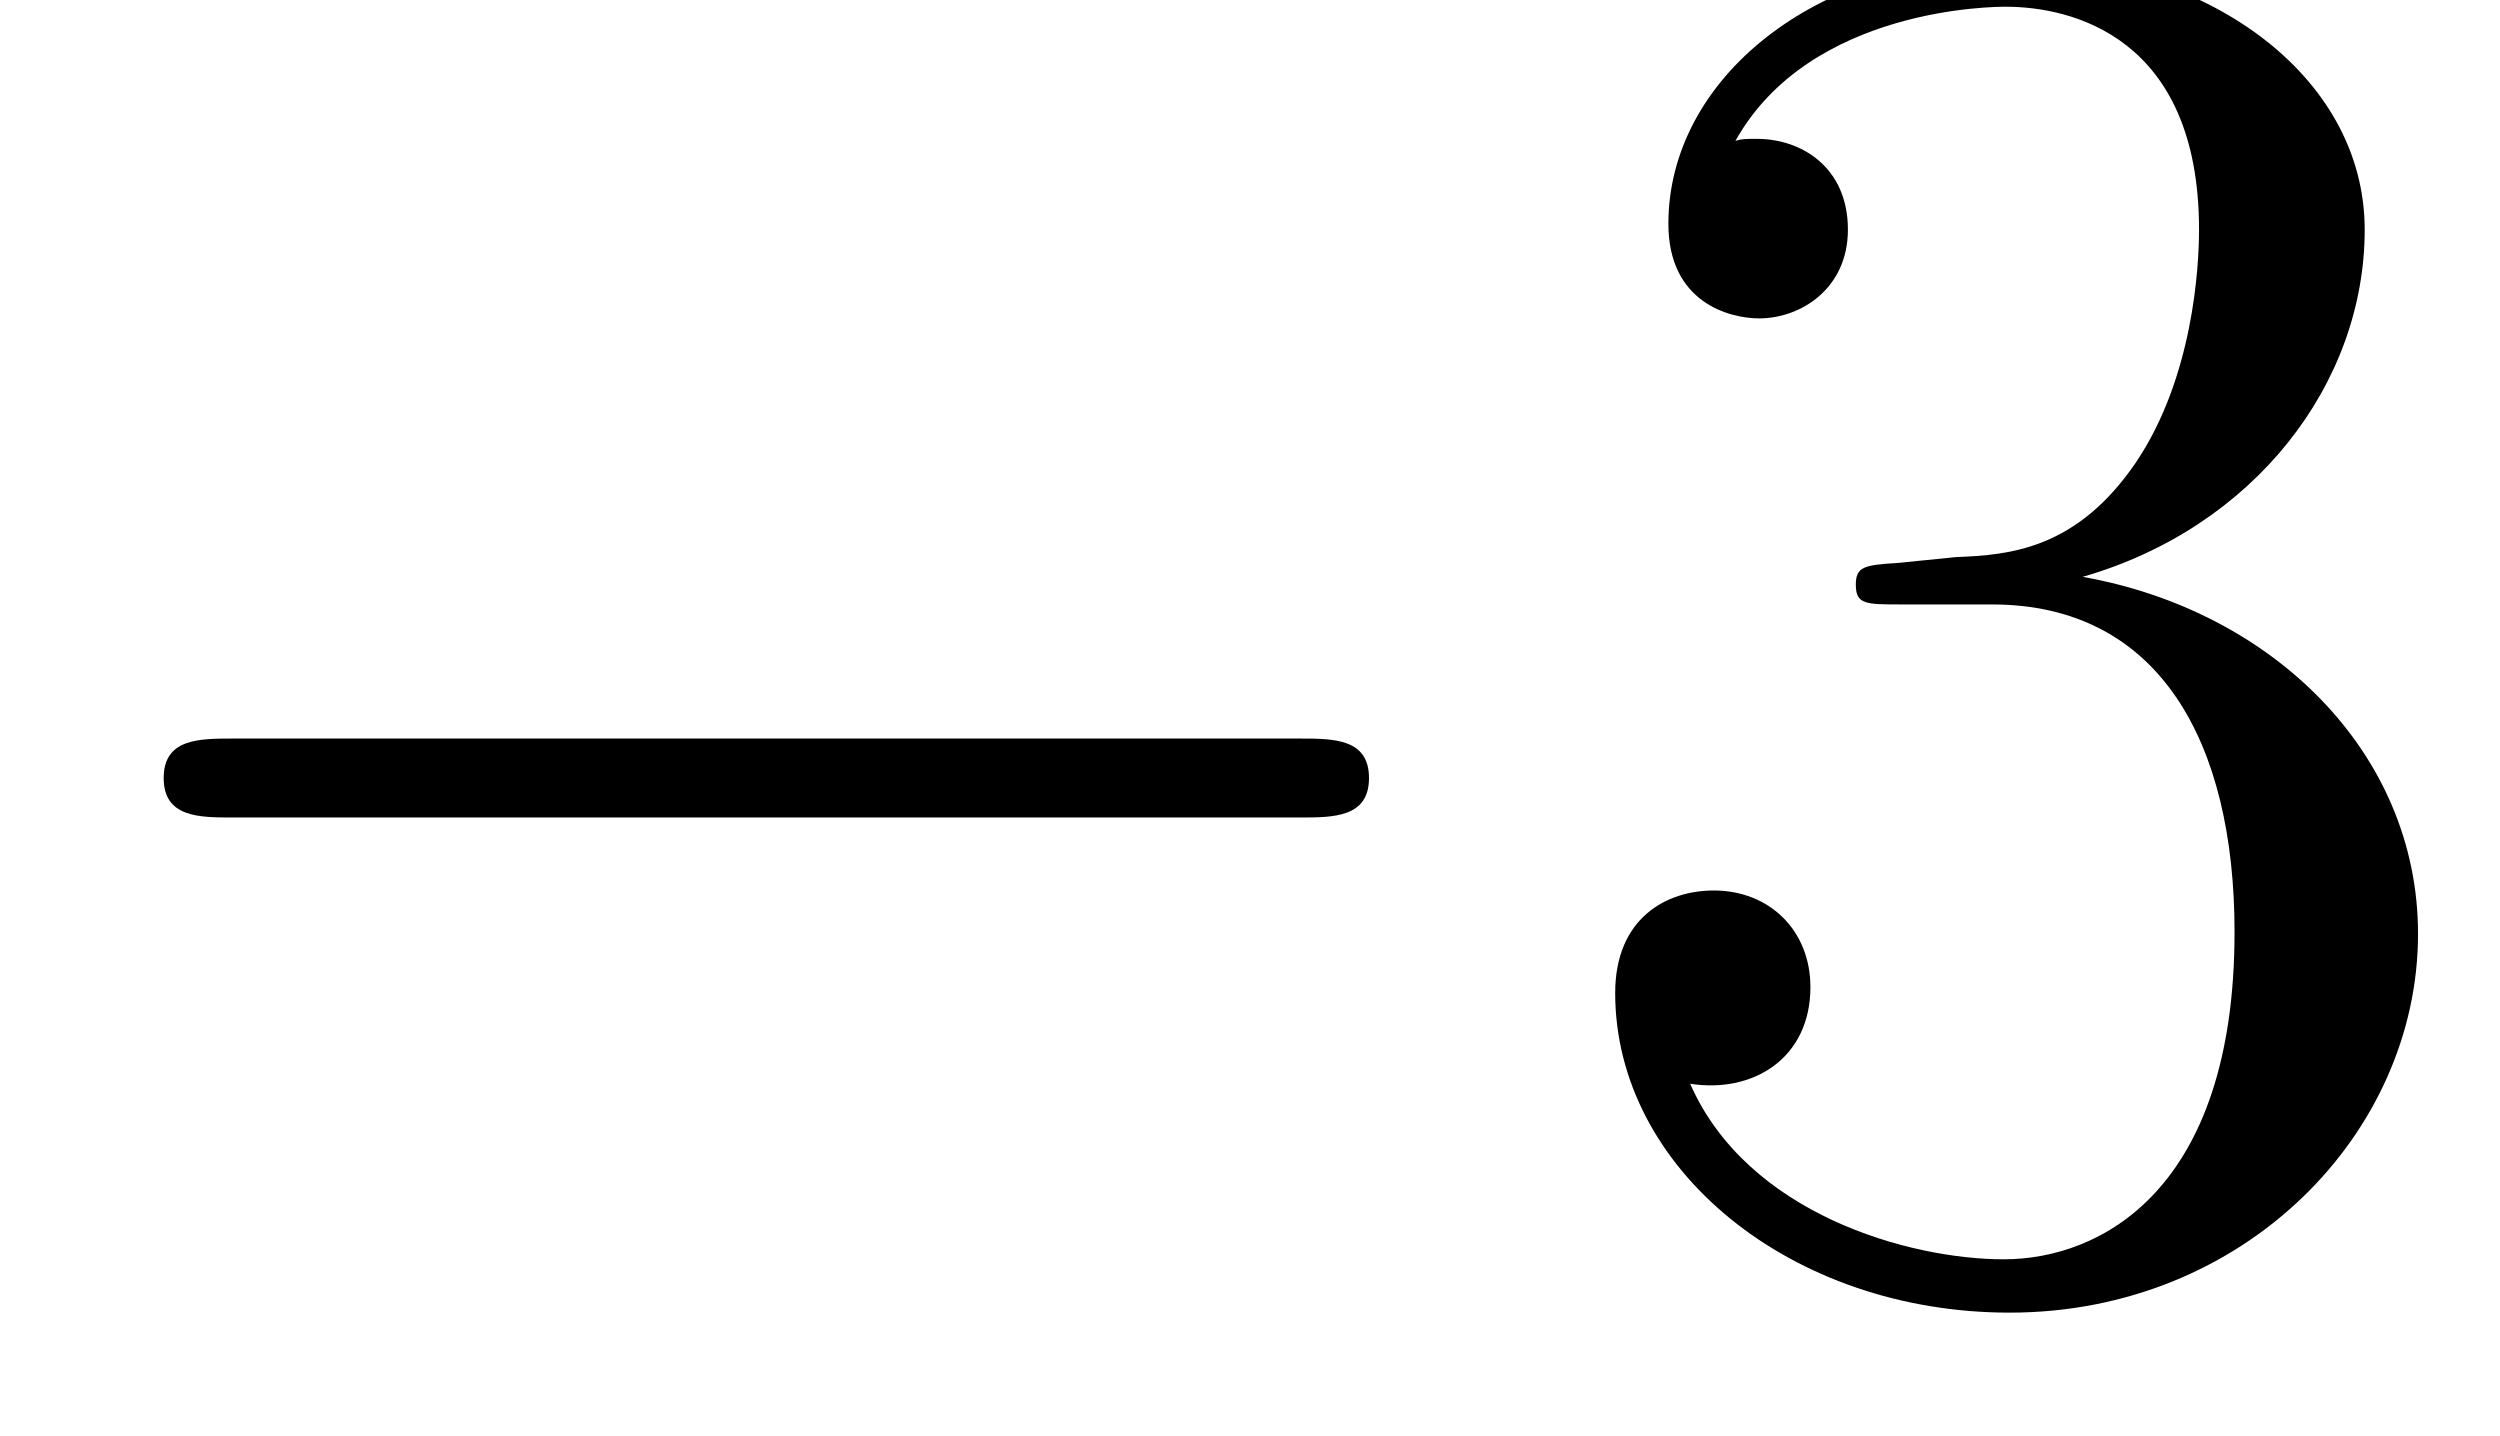
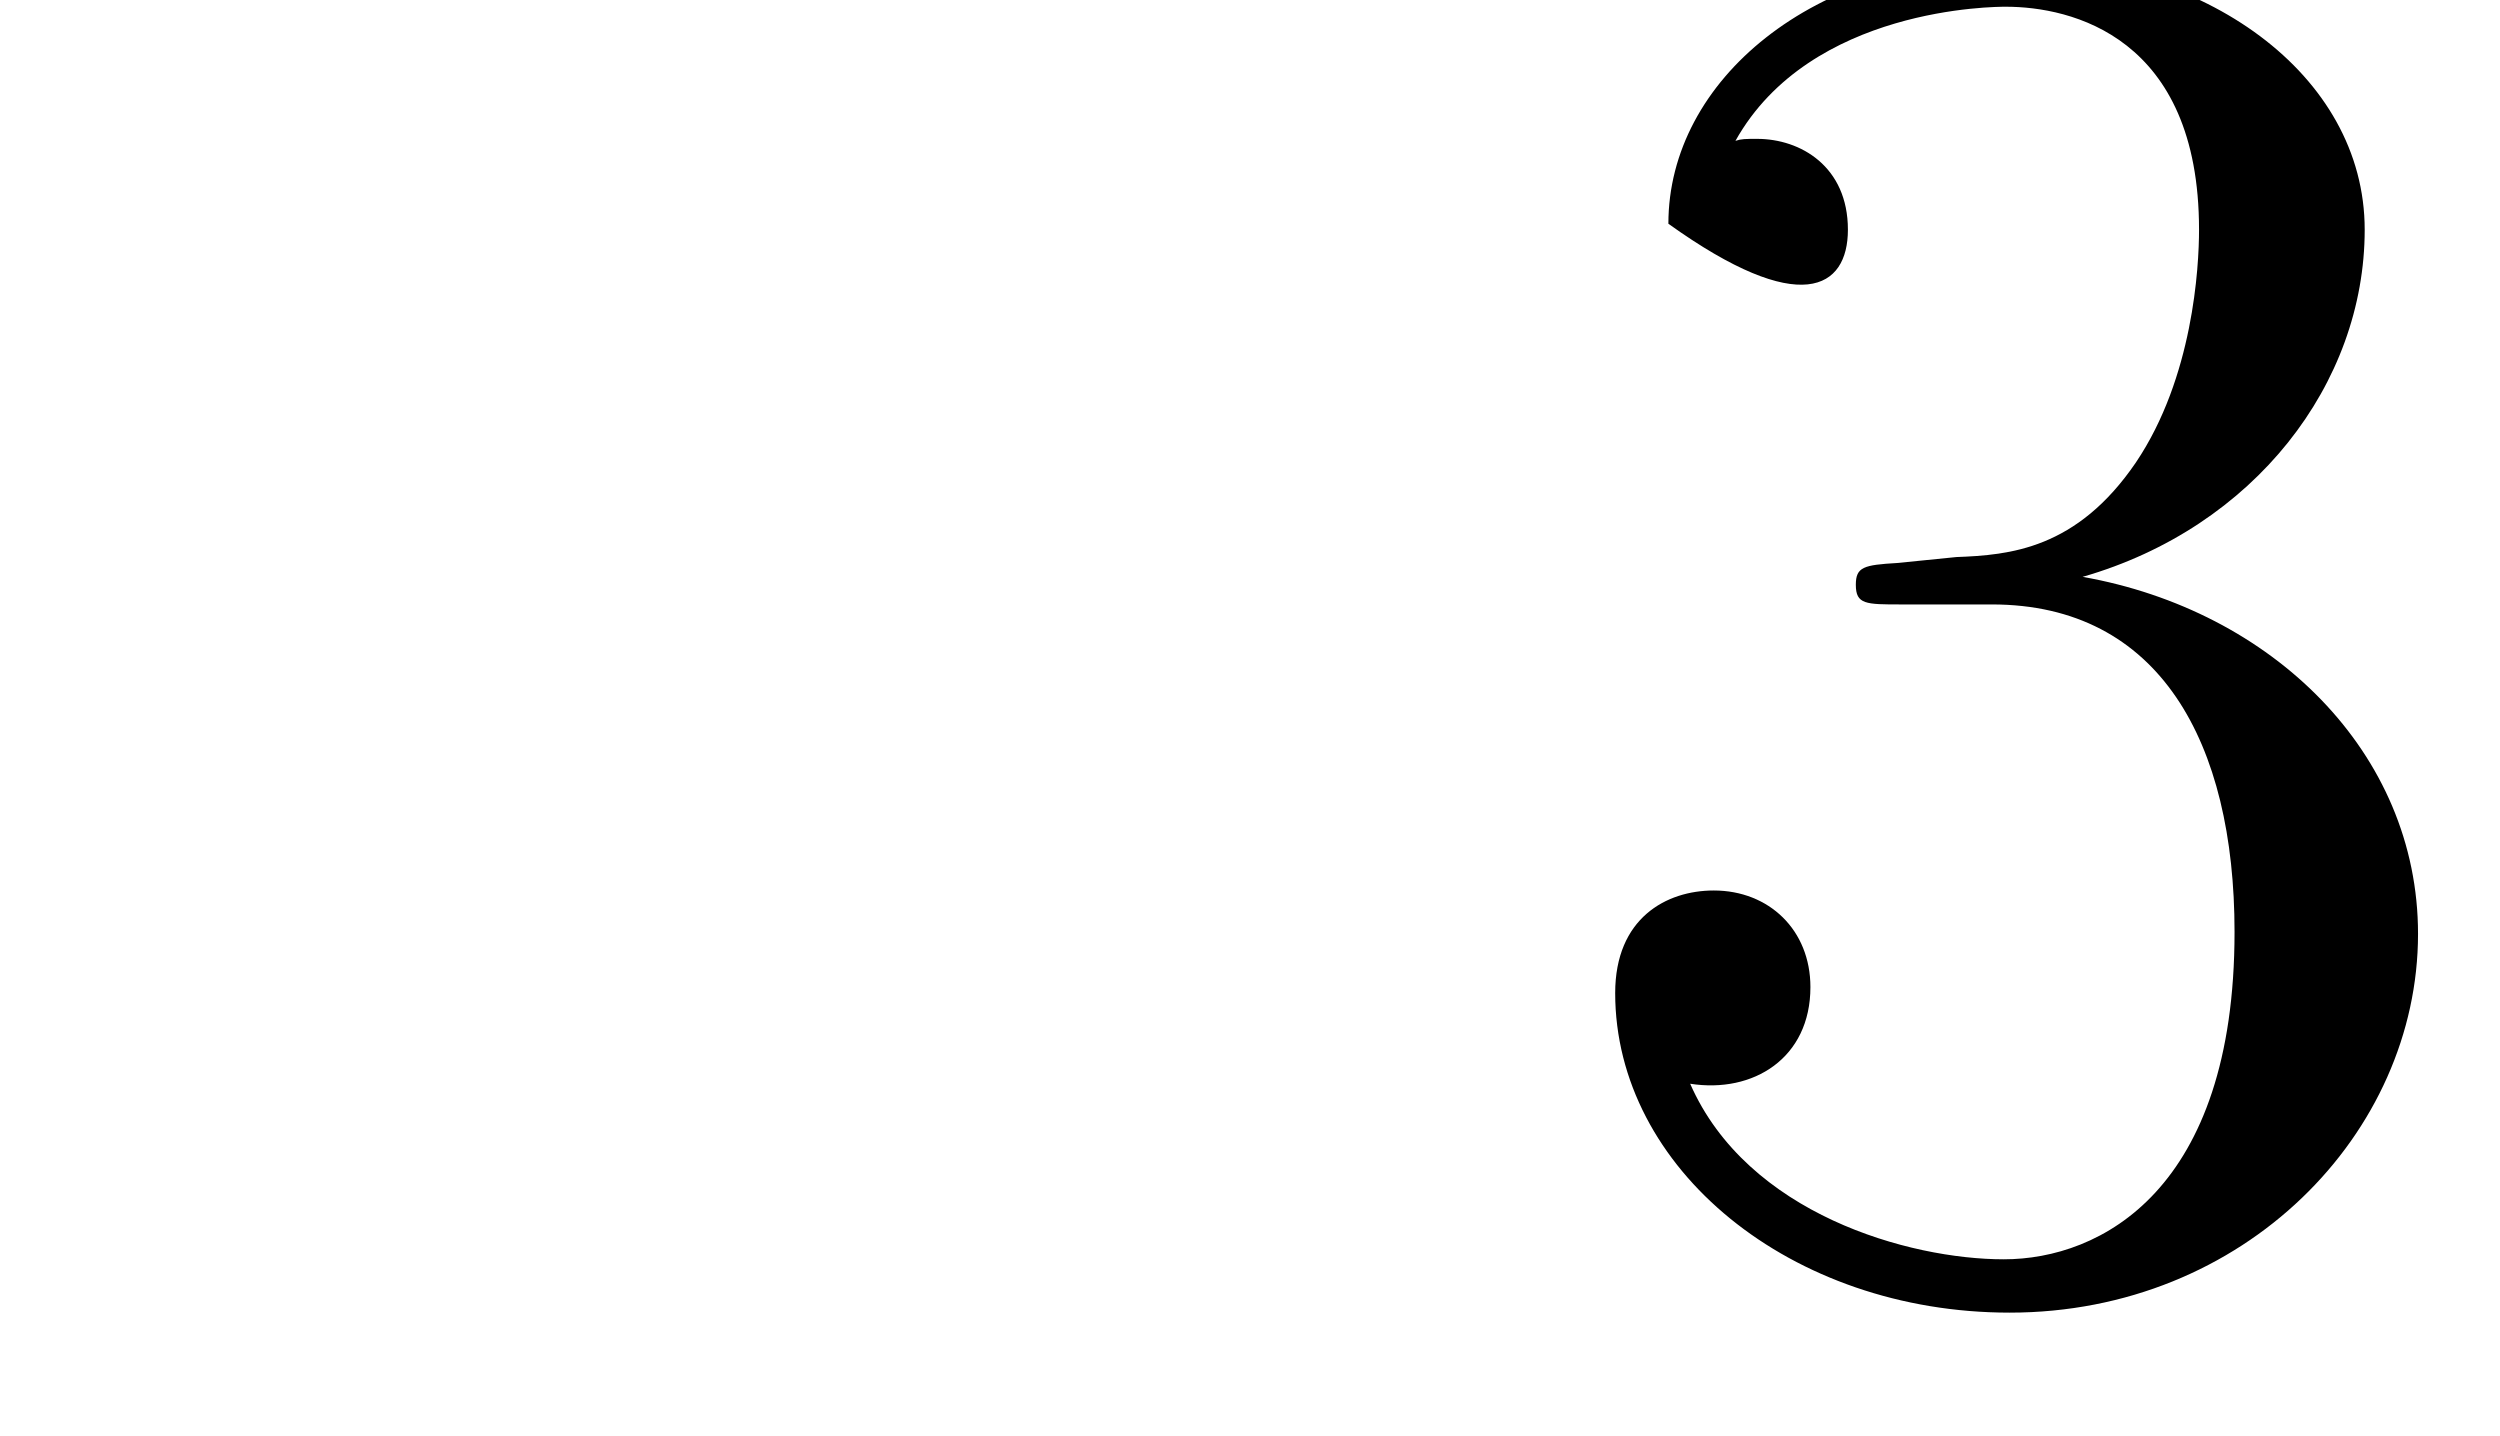
<svg xmlns="http://www.w3.org/2000/svg" xmlns:xlink="http://www.w3.org/1999/xlink" height="10.876pt" version="1.1" viewBox="56.413 56.123 18.939 10.876" width="18.939pt">
  <defs>
-     <path d="M9.848 -3.437C10.102 -3.437 10.371 -3.437 10.371 -3.736S10.102 -4.035 9.848 -4.035H1.763C1.509 -4.035 1.24 -4.035 1.24 -3.736S1.509 -3.437 1.763 -3.437H9.848Z" id="g0-0" />
-     <path d="M2.75 -5.365C2.496 -5.35 2.436 -5.335 2.436 -5.2C2.436 -5.051 2.511 -5.051 2.78 -5.051H3.467C4.737 -5.051 5.305 -4.005 5.305 -2.57C5.305 -0.613 4.289 -0.09 3.557 -0.09C2.839 -0.09 1.614 -0.433 1.181 -1.42C1.659 -1.345 2.092 -1.614 2.092 -2.152C2.092 -2.585 1.778 -2.884 1.36 -2.884C1.001 -2.884 0.613 -2.675 0.613 -2.107C0.613 -0.777 1.943 0.314 3.601 0.314C5.38 0.314 6.695 -1.046 6.695 -2.555C6.695 -3.93 5.589 -5.006 4.154 -5.26C5.455 -5.634 6.291 -6.725 6.291 -7.89C6.291 -9.071 5.066 -9.938 3.616 -9.938C2.122 -9.938 1.016 -9.026 1.016 -7.935C1.016 -7.337 1.479 -7.218 1.704 -7.218C2.017 -7.218 2.376 -7.442 2.376 -7.89C2.376 -8.369 2.017 -8.578 1.689 -8.578C1.599 -8.578 1.569 -8.578 1.524 -8.563C2.092 -9.579 3.497 -9.579 3.572 -9.579C4.065 -9.579 5.036 -9.355 5.036 -7.89C5.036 -7.606 4.991 -6.77 4.558 -6.127C4.11 -5.469 3.601 -5.425 3.198 -5.41L2.75 -5.365Z" id="g1-51" />
+     <path d="M2.75 -5.365C2.496 -5.35 2.436 -5.335 2.436 -5.2C2.436 -5.051 2.511 -5.051 2.78 -5.051H3.467C4.737 -5.051 5.305 -4.005 5.305 -2.57C5.305 -0.613 4.289 -0.09 3.557 -0.09C2.839 -0.09 1.614 -0.433 1.181 -1.42C1.659 -1.345 2.092 -1.614 2.092 -2.152C2.092 -2.585 1.778 -2.884 1.36 -2.884C1.001 -2.884 0.613 -2.675 0.613 -2.107C0.613 -0.777 1.943 0.314 3.601 0.314C5.38 0.314 6.695 -1.046 6.695 -2.555C6.695 -3.93 5.589 -5.006 4.154 -5.26C5.455 -5.634 6.291 -6.725 6.291 -7.89C6.291 -9.071 5.066 -9.938 3.616 -9.938C2.122 -9.938 1.016 -9.026 1.016 -7.935C2.017 -7.218 2.376 -7.442 2.376 -7.89C2.376 -8.369 2.017 -8.578 1.689 -8.578C1.599 -8.578 1.569 -8.578 1.524 -8.563C2.092 -9.579 3.497 -9.579 3.572 -9.579C4.065 -9.579 5.036 -9.355 5.036 -7.89C5.036 -7.606 4.991 -6.77 4.558 -6.127C4.11 -5.469 3.601 -5.425 3.198 -5.41L2.75 -5.365Z" id="g1-51" />
  </defs>
  <g id="page1">
    <use x="56.413" xlink:href="#g0-0" y="65.753" />
    <use x="68.036" xlink:href="#g1-51" y="65.753" />
  </g>
</svg>